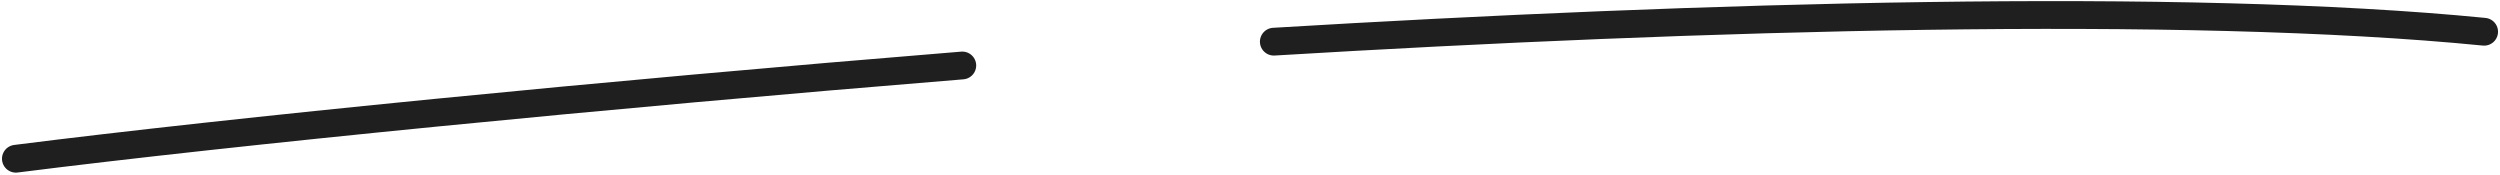
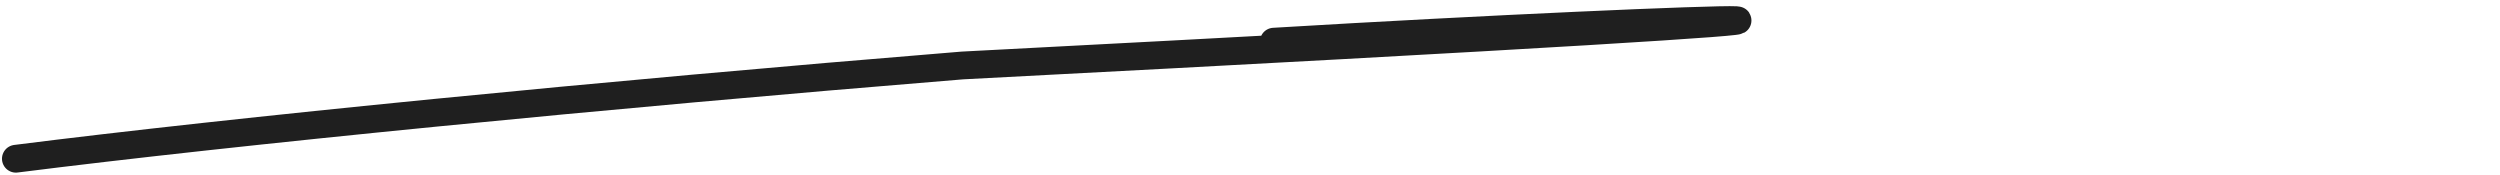
<svg xmlns="http://www.w3.org/2000/svg" width="630" height="44" viewBox="0 0 630 44" fill="none">
-   <path d="M4 40C58.799 33.059 151.859 23.869 242.5 16.5M626 8C550.156 0.507 428.617 4.035 321 10.5" stroke="#1F1F1F" stroke-width="7" stroke-linecap="round" />
+   <path d="M4 40C58.799 33.059 151.859 23.869 242.5 16.5C550.156 0.507 428.617 4.035 321 10.5" stroke="#1F1F1F" stroke-width="7" stroke-linecap="round" />
</svg>